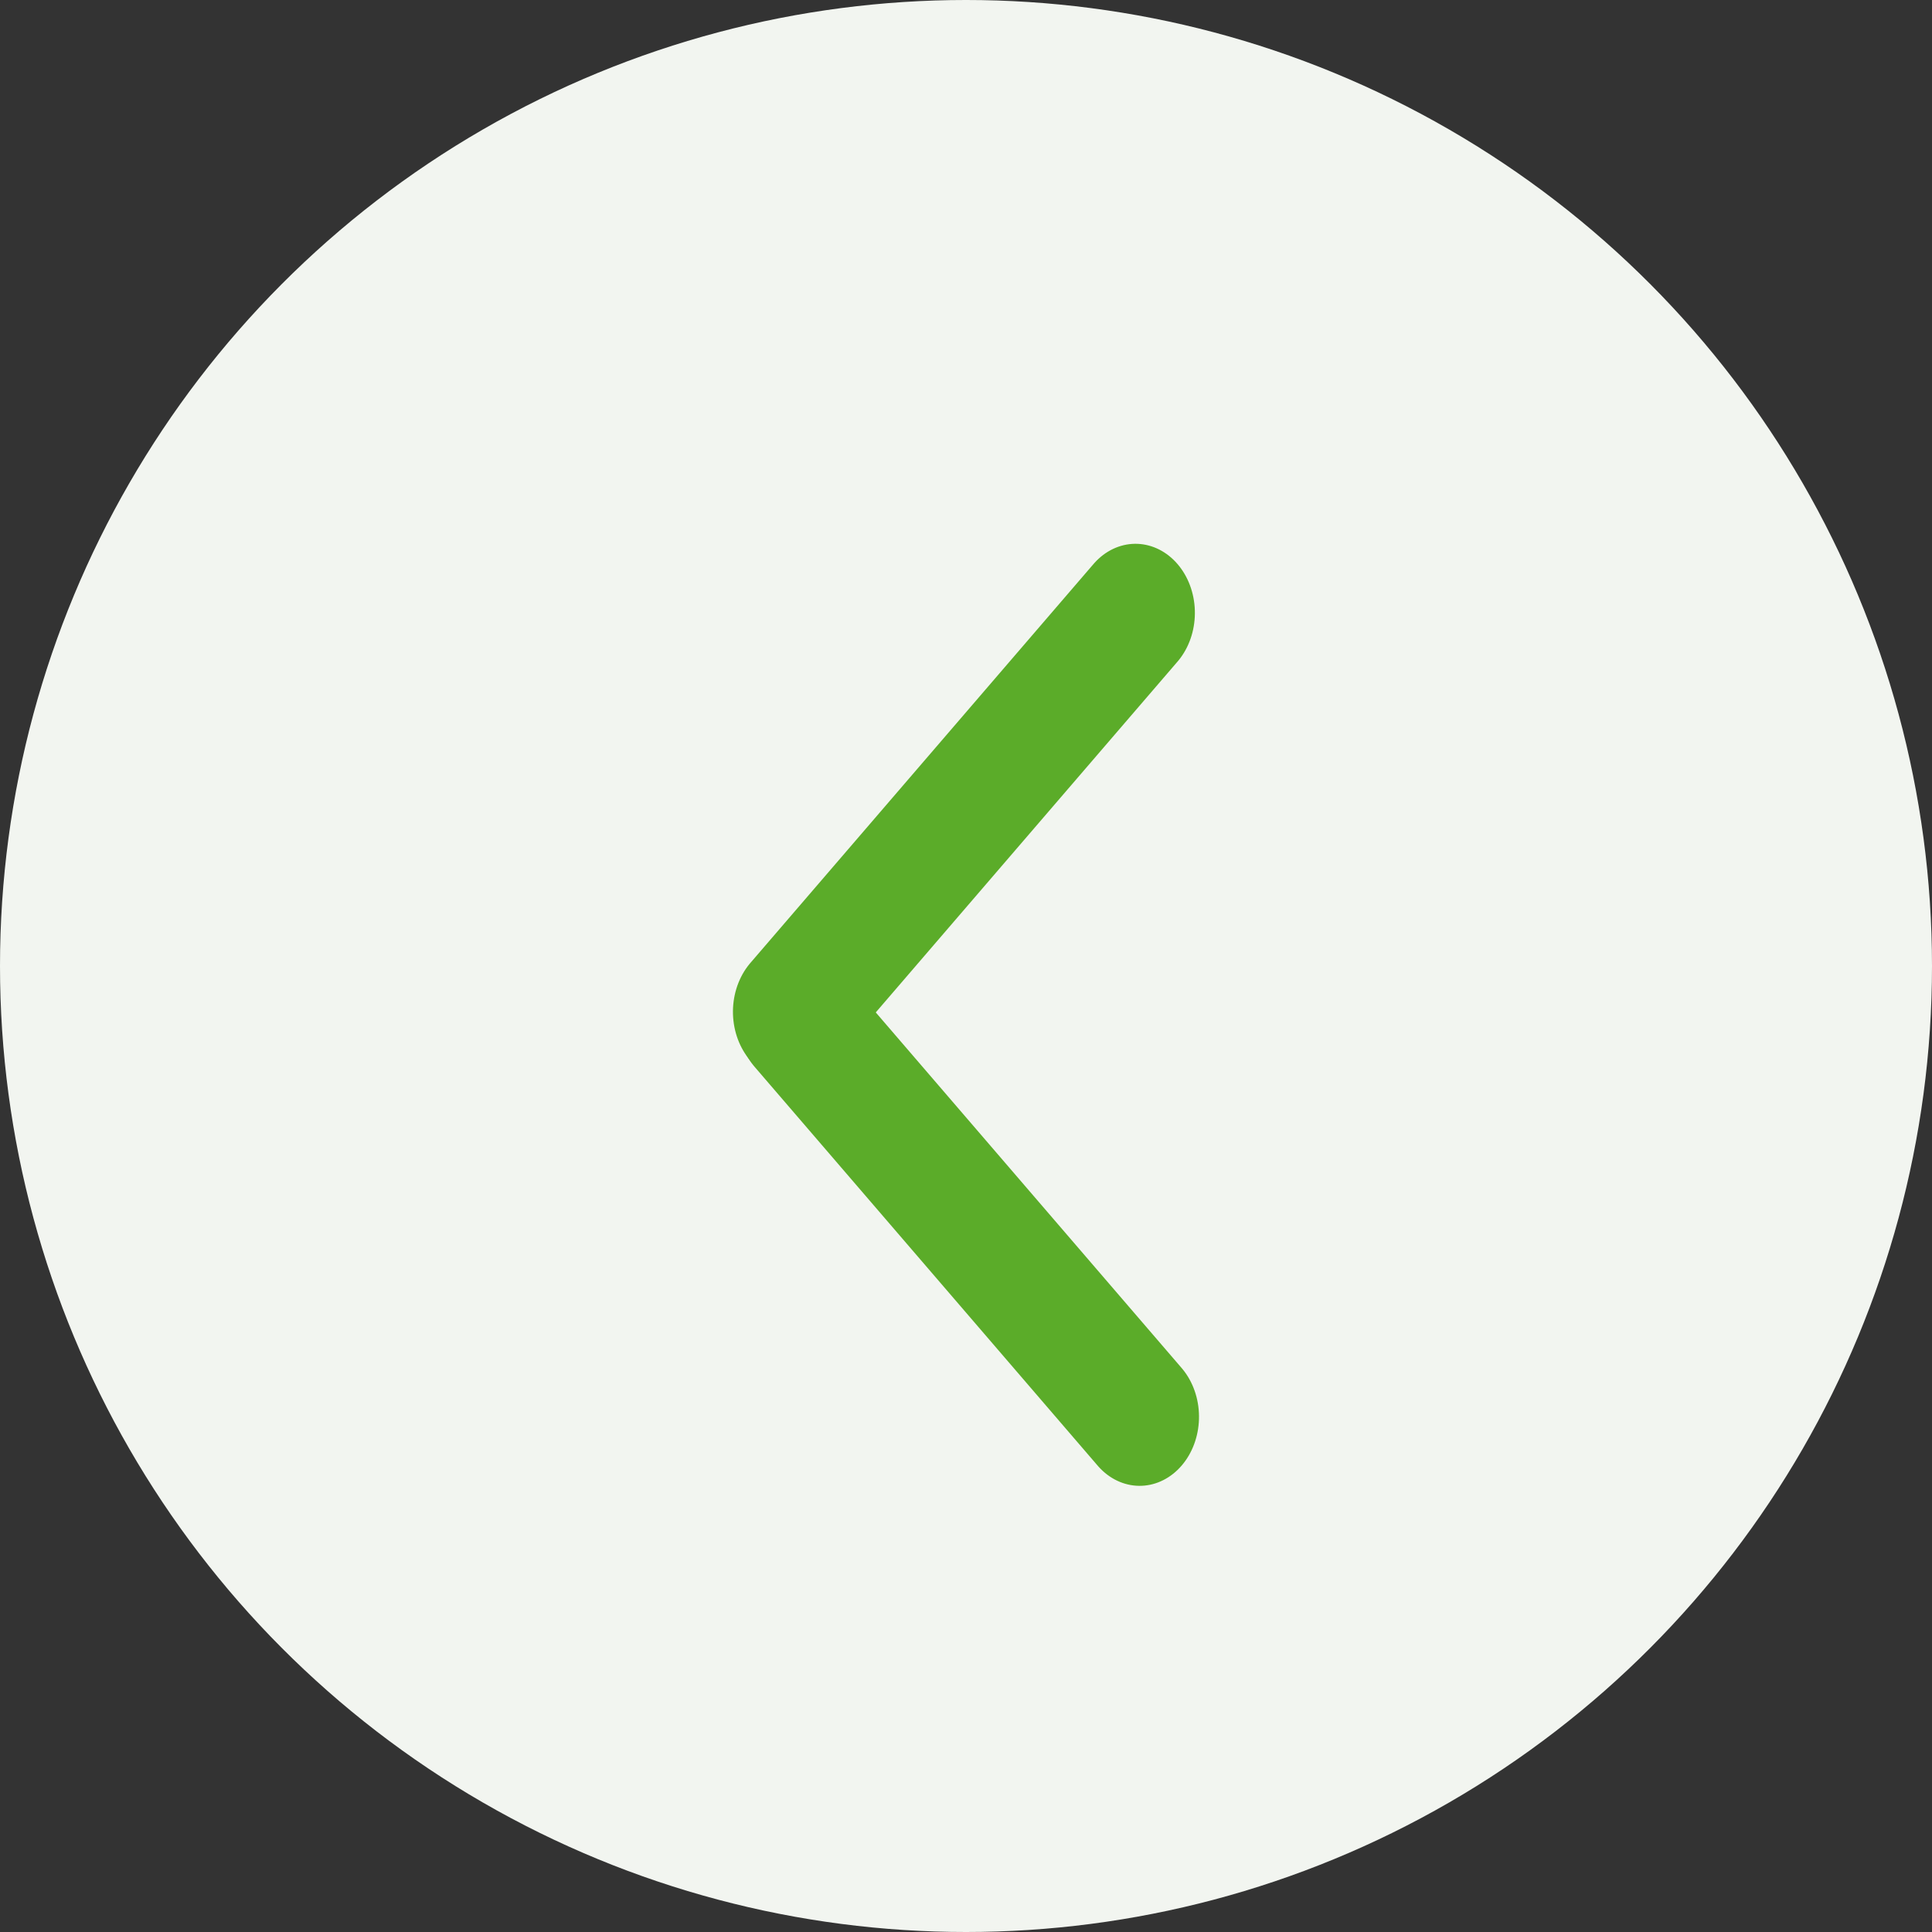
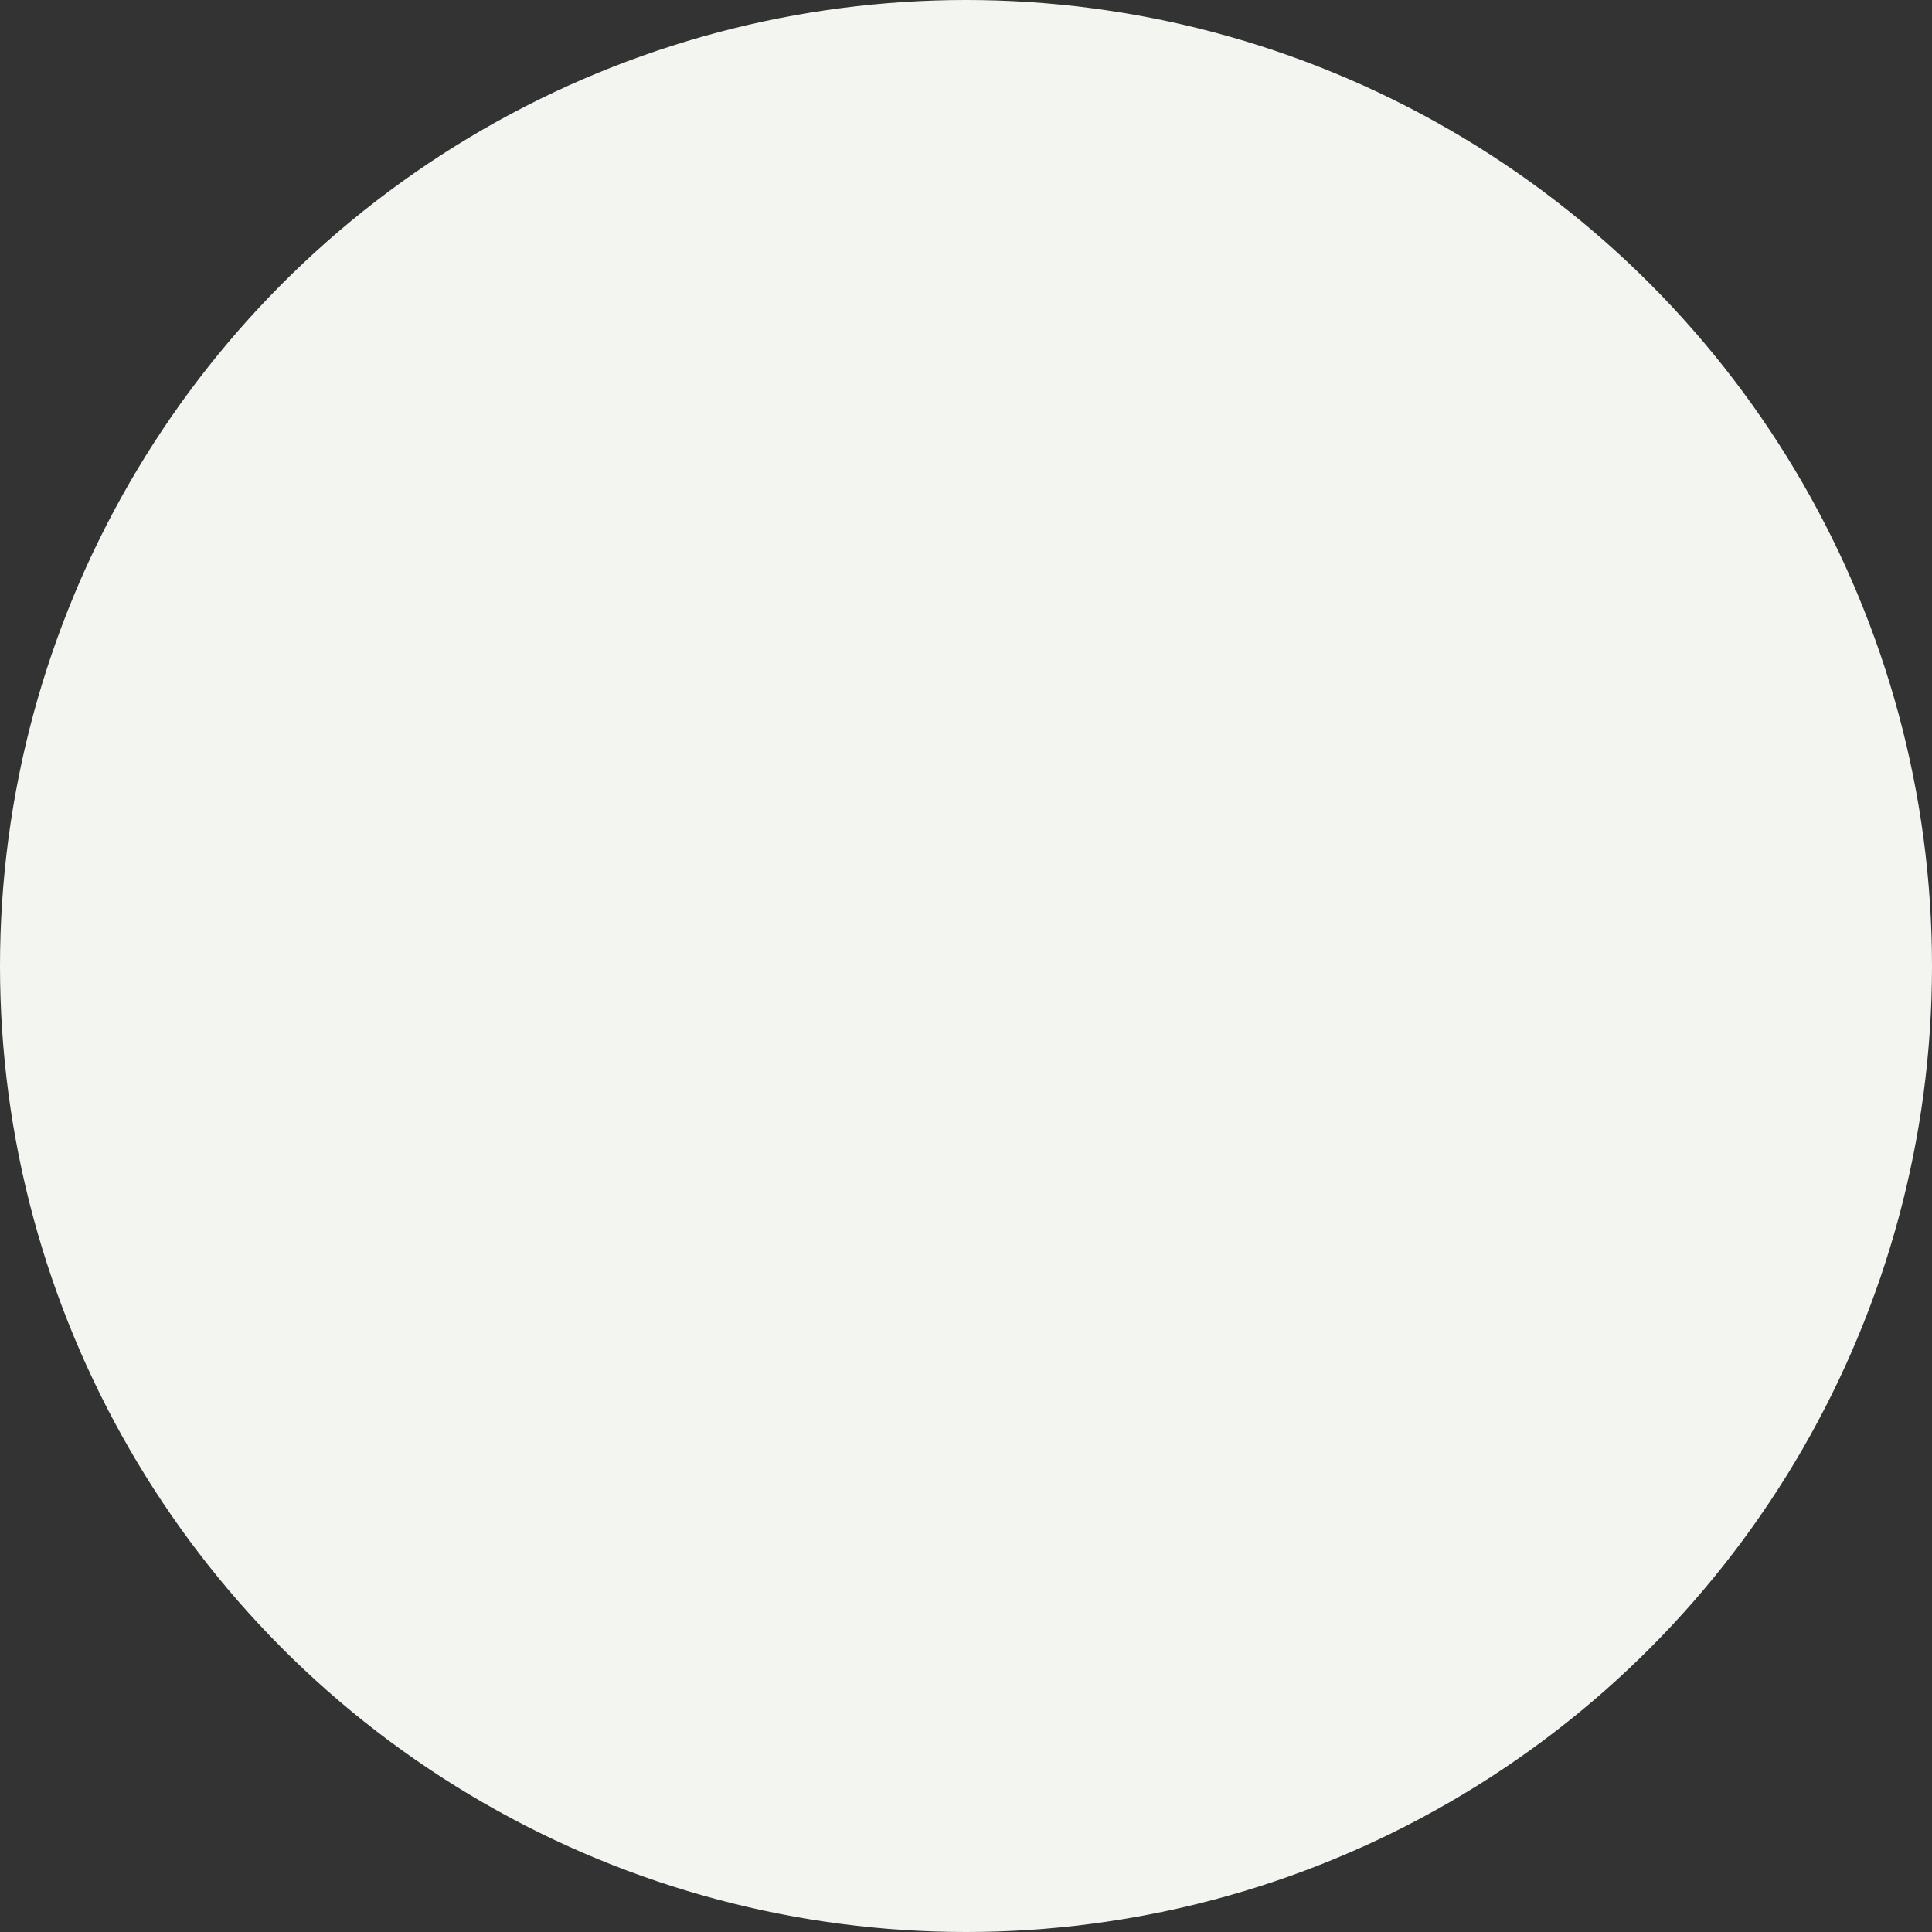
<svg xmlns="http://www.w3.org/2000/svg" width="30" height="30" viewBox="0 0 30 30" fill="none">
  <rect x="0" y="0" width="30" height="30" fill="#333333" stroke="none" />
  <circle cx="15" cy="15" r="15" fill="#F2F5F0" />
-   <line x1="1" y1="-1" x2="9.173" y2="-1" transform="matrix(-0.652 0.758 -0.652 -0.758 17.632 8)" stroke="#5BAC29" stroke-width="2" stroke-linecap="round" />
-   <line x1="1" y1="-1" x2="9.173" y2="-1" transform="matrix(-0.652 -0.758 0.652 -0.758 19 22)" stroke="#5BAC29" stroke-width="2" stroke-linecap="round" />
</svg>